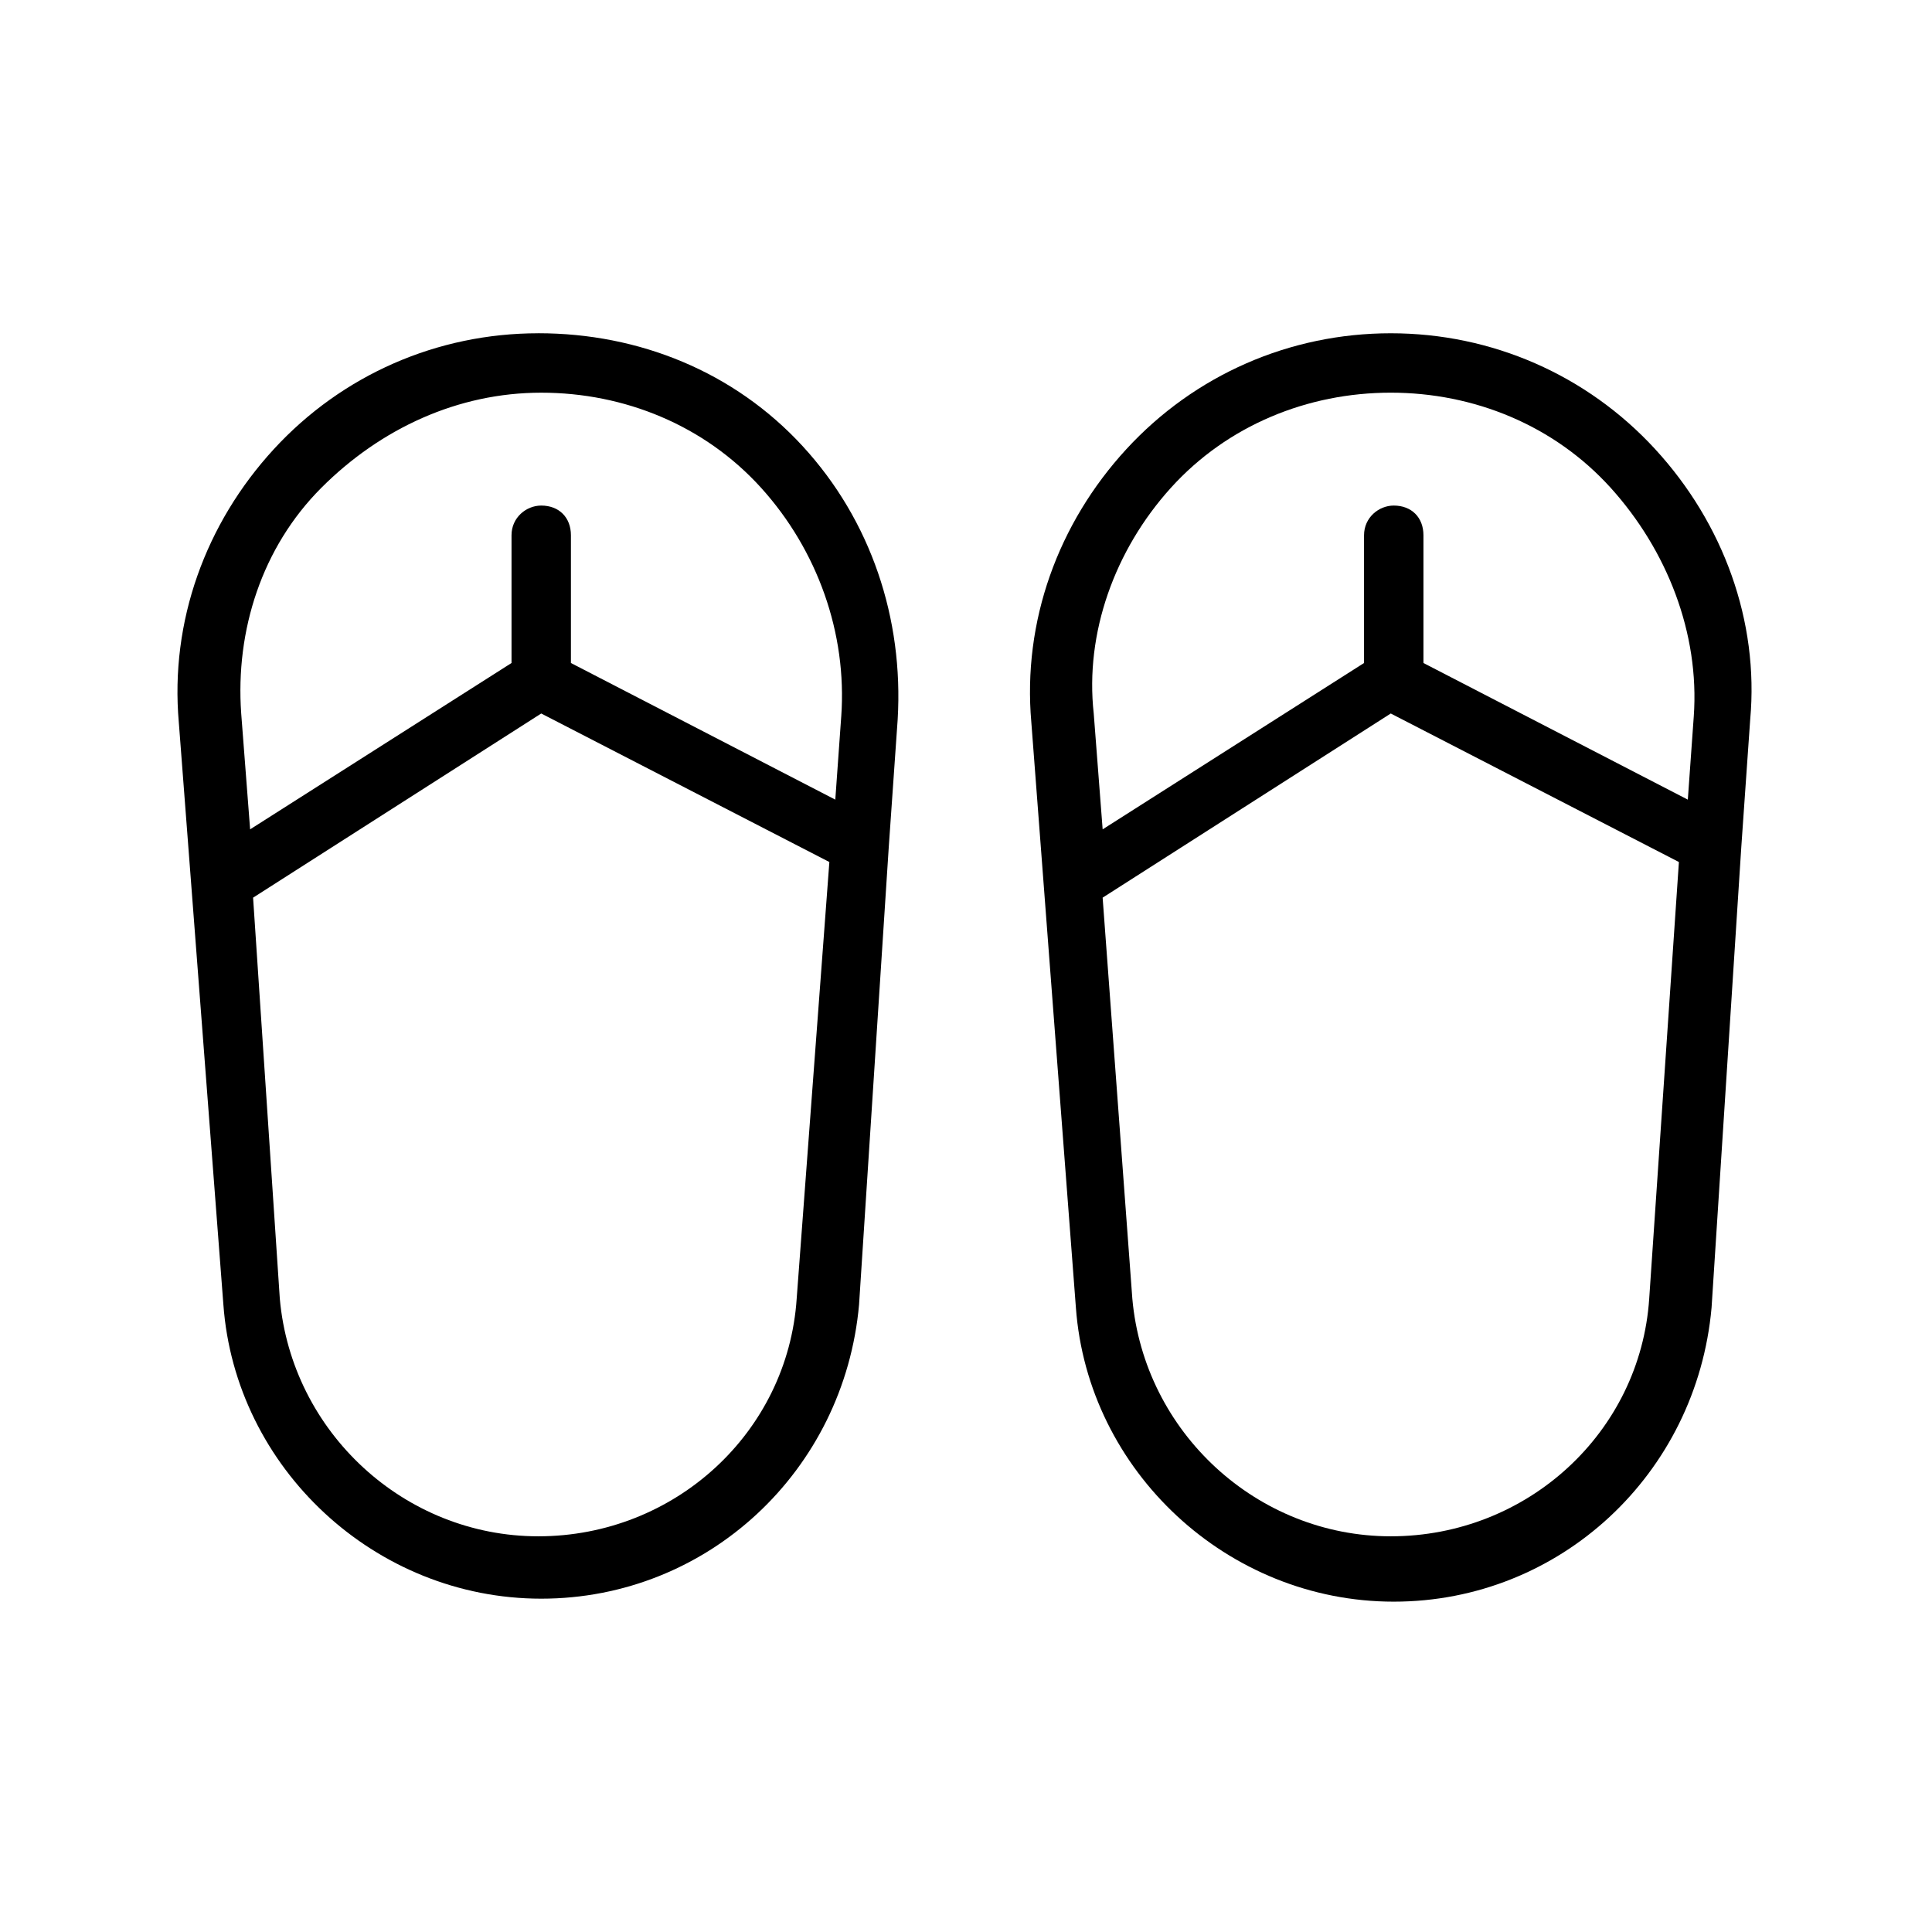
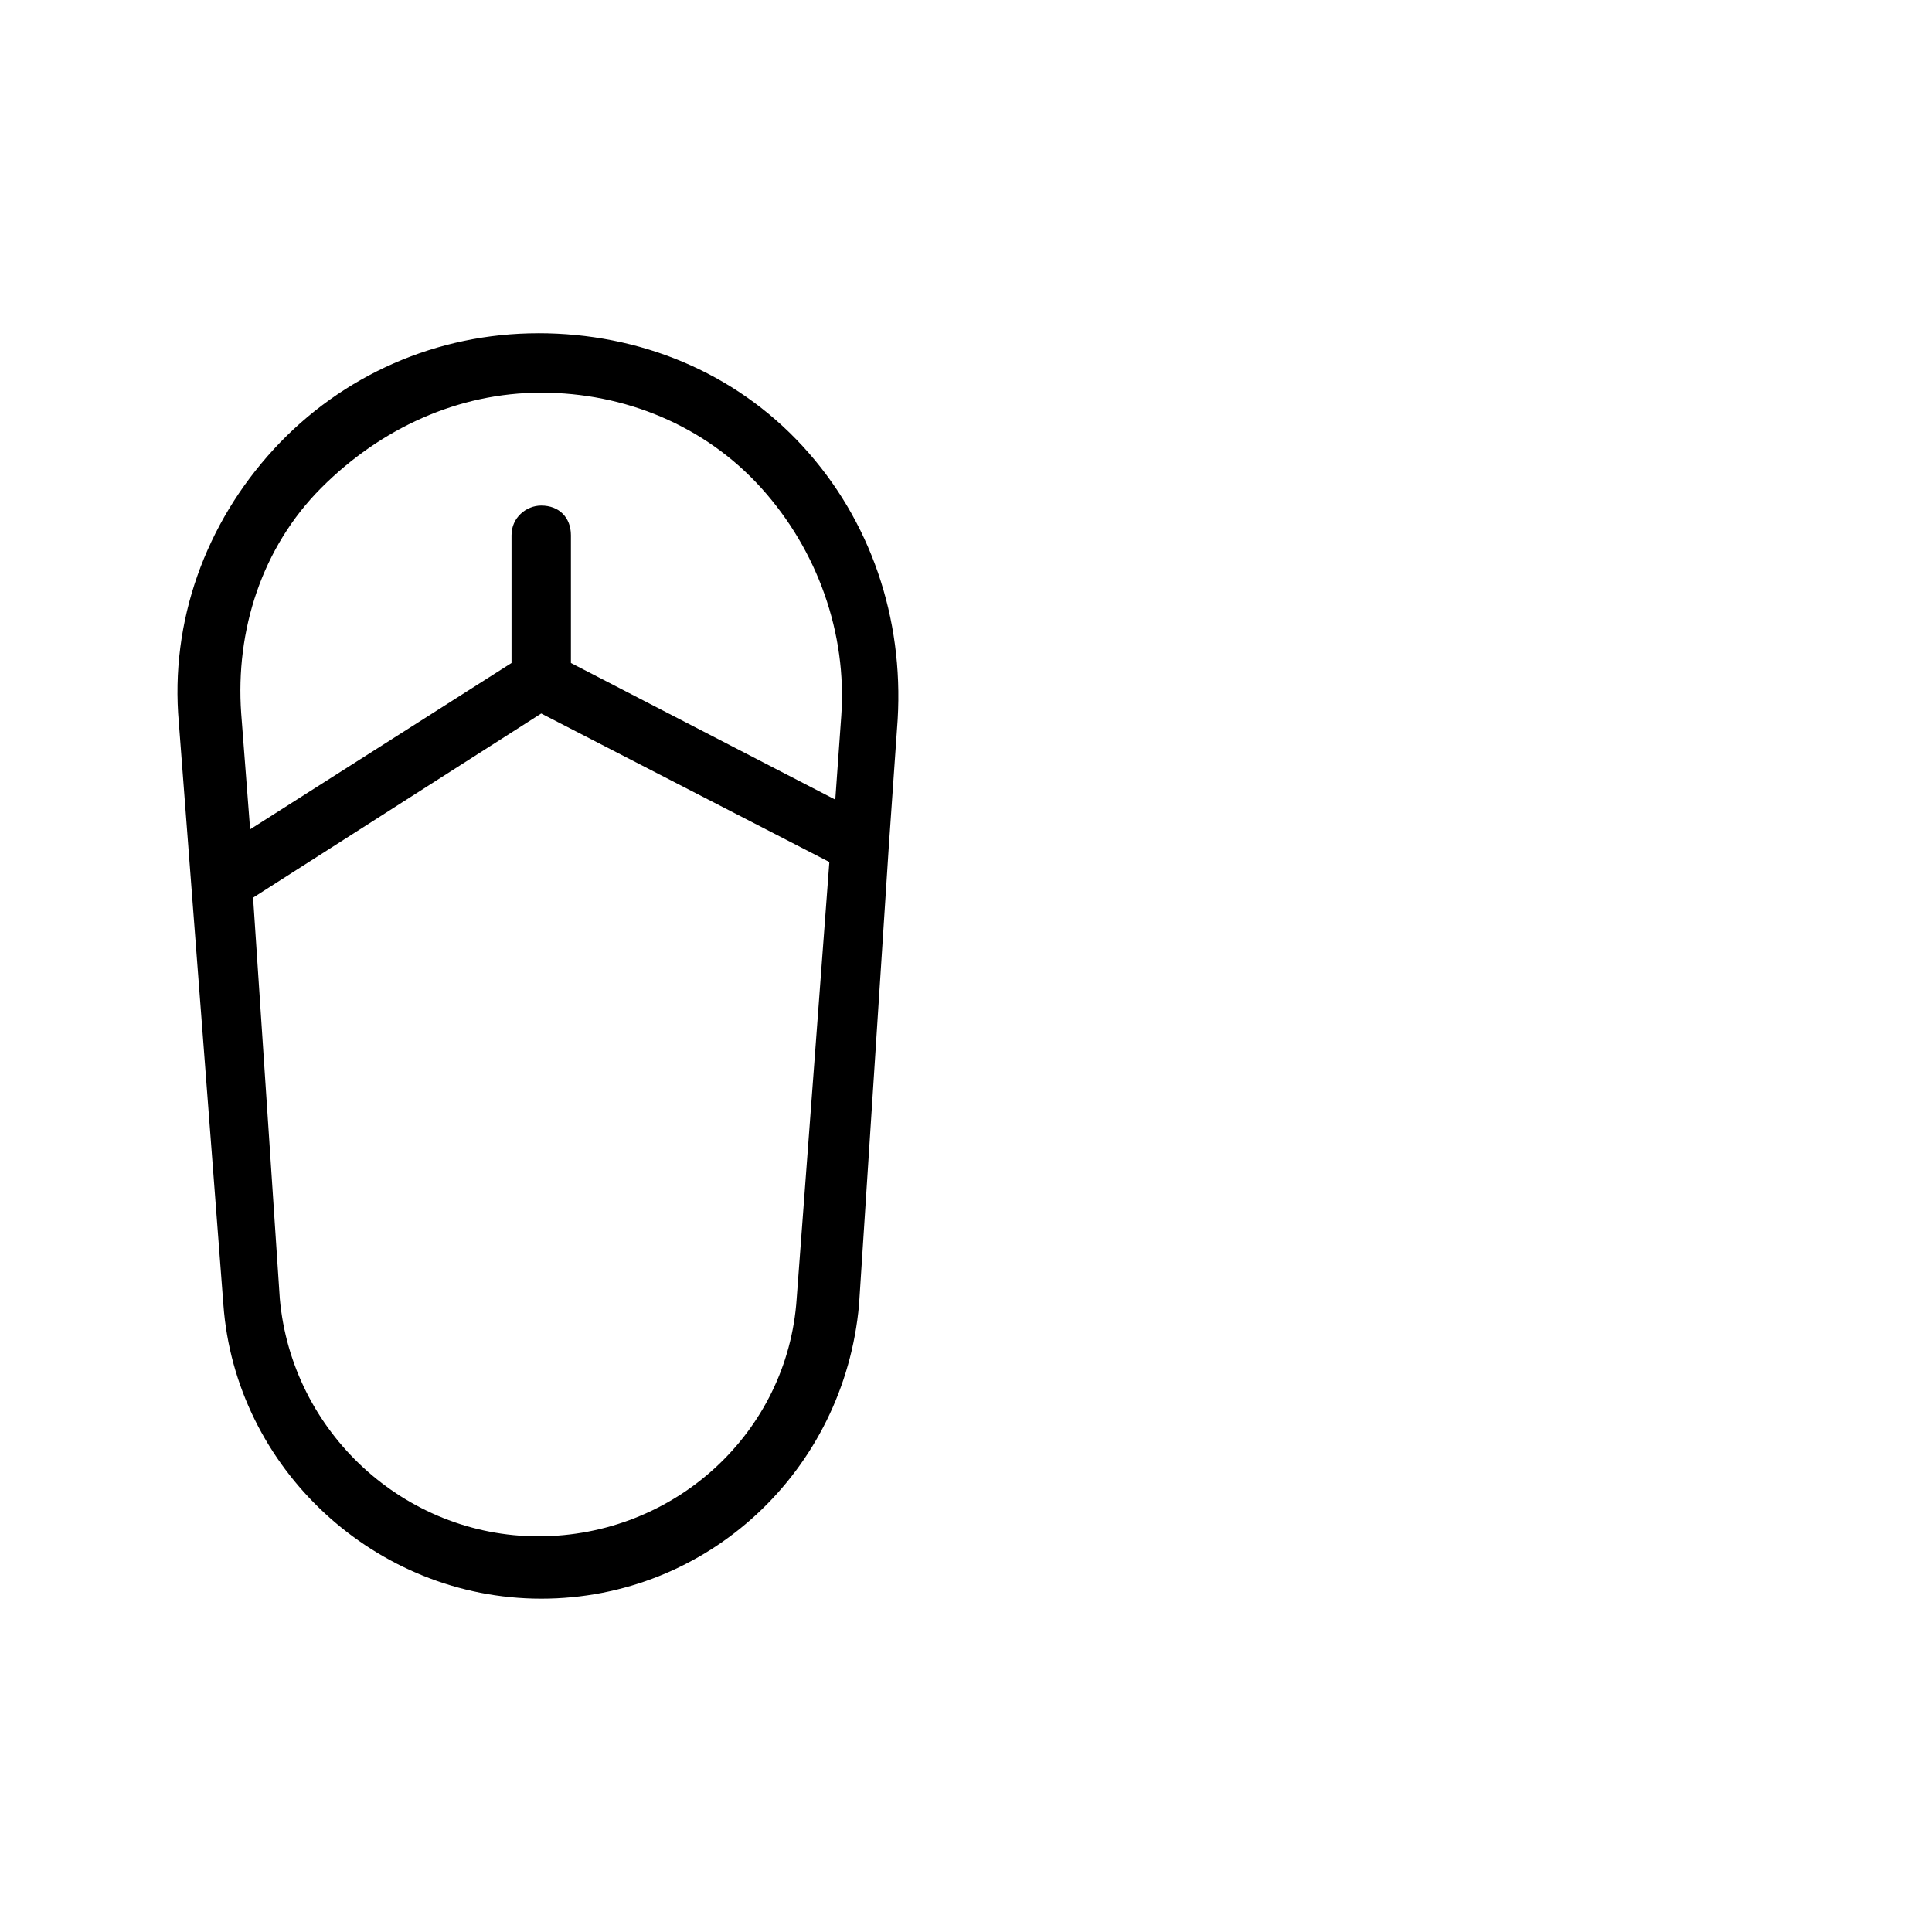
<svg xmlns="http://www.w3.org/2000/svg" fill="#000000" width="800px" height="800px" version="1.1" viewBox="144 144 512 512">
  <g>
    <path d="m286.64 232.32c-26.766 0-51.957 11.02-70.062 30.699-18.105 19.68-27.551 45.656-25.191 72.422l11.812 154.29c3.148 43.297 40.148 77.934 84.23 77.934 44.082 0 80.293-33.852 84.23-77.934l7.871-121.23 2.363-33.852c1.574-26.766-7.086-52.742-25.191-72.422-18.105-19.68-43.297-29.914-70.062-29.914zm68.488 255.84c-2.363 35.426-32.273 62.977-68.488 62.977-35.426 0-65.336-27.551-68.488-62.977l-7.082-106.27 76.359-48.805 76.359 39.359zm11.809-154.29-1.574 22.043-70.062-36.211v-33.852c0-4.723-3.148-7.871-7.871-7.871-3.938 0-7.871 3.148-7.871 7.871v33.852l-69.273 44.082-2.363-30.699c-1.574-22.043 5.512-44.082 21.254-59.828 15.742-15.742 36.211-25.191 58.254-25.191 22.043 0 43.297 8.66 58.254 25.191 14.953 16.527 22.828 38.57 21.254 60.613z" />
-     <path d="m582.63 263.02c-18.105-19.68-43.297-30.699-70.062-30.699s-51.957 11.02-70.062 30.699c-18.105 19.68-27.551 45.656-25.191 72.422l11.809 155.08c3.148 43.297 40.148 77.934 84.23 77.934 44.082 0 80.293-33.852 84.23-77.934l7.875-122.01 2.363-33.852c2.359-25.977-7.086-51.953-25.191-71.637zm-1.574 225.14c-2.363 35.426-32.273 62.977-68.488 62.977-35.426 0-65.336-27.551-68.488-62.977l-7.871-106.27 76.359-48.805 76.359 39.359zm11.809-154.29-1.574 22.043-70.062-36.211v-33.852c0-4.723-3.148-7.871-7.871-7.871-3.938 0-7.871 3.148-7.871 7.871v33.852l-69.273 44.082-2.363-30.699c-2.359-21.258 5.512-43.301 20.469-59.832 14.957-16.531 36.211-25.191 58.254-25.191 22.043 0 43.297 8.66 58.254 25.191 14.953 16.531 23.613 38.574 22.039 60.617z" />
  </g>
</svg>